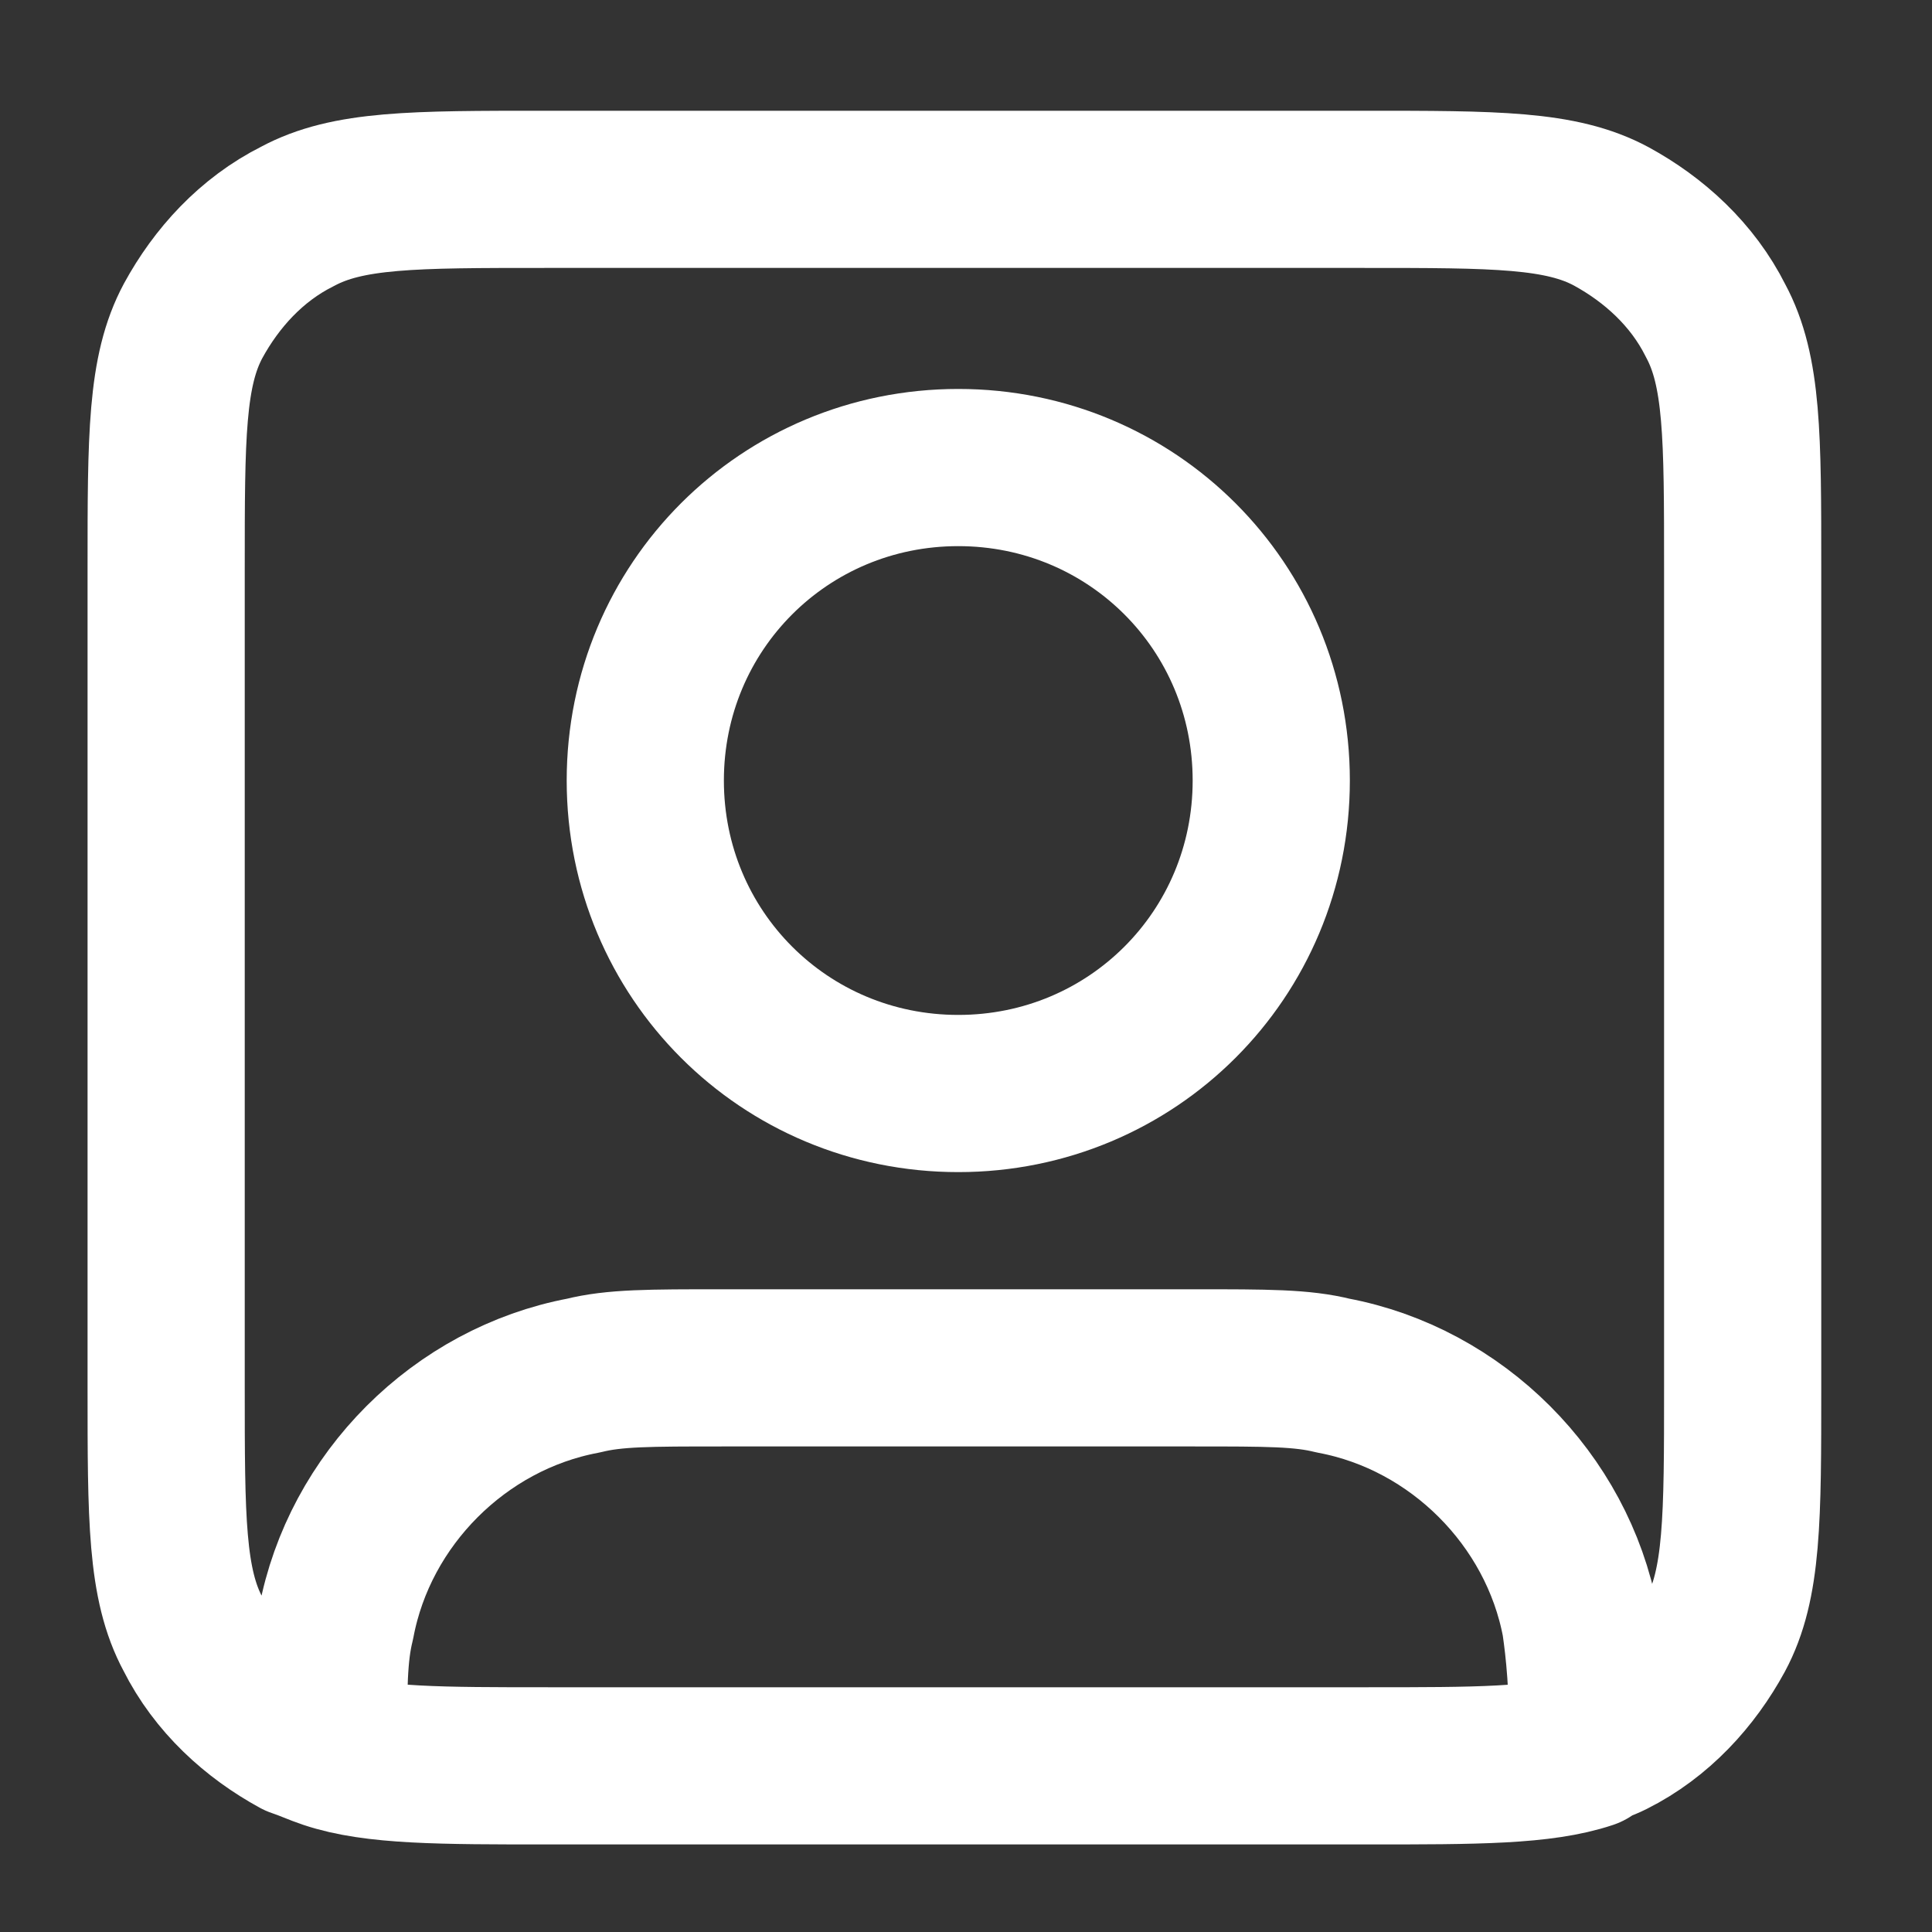
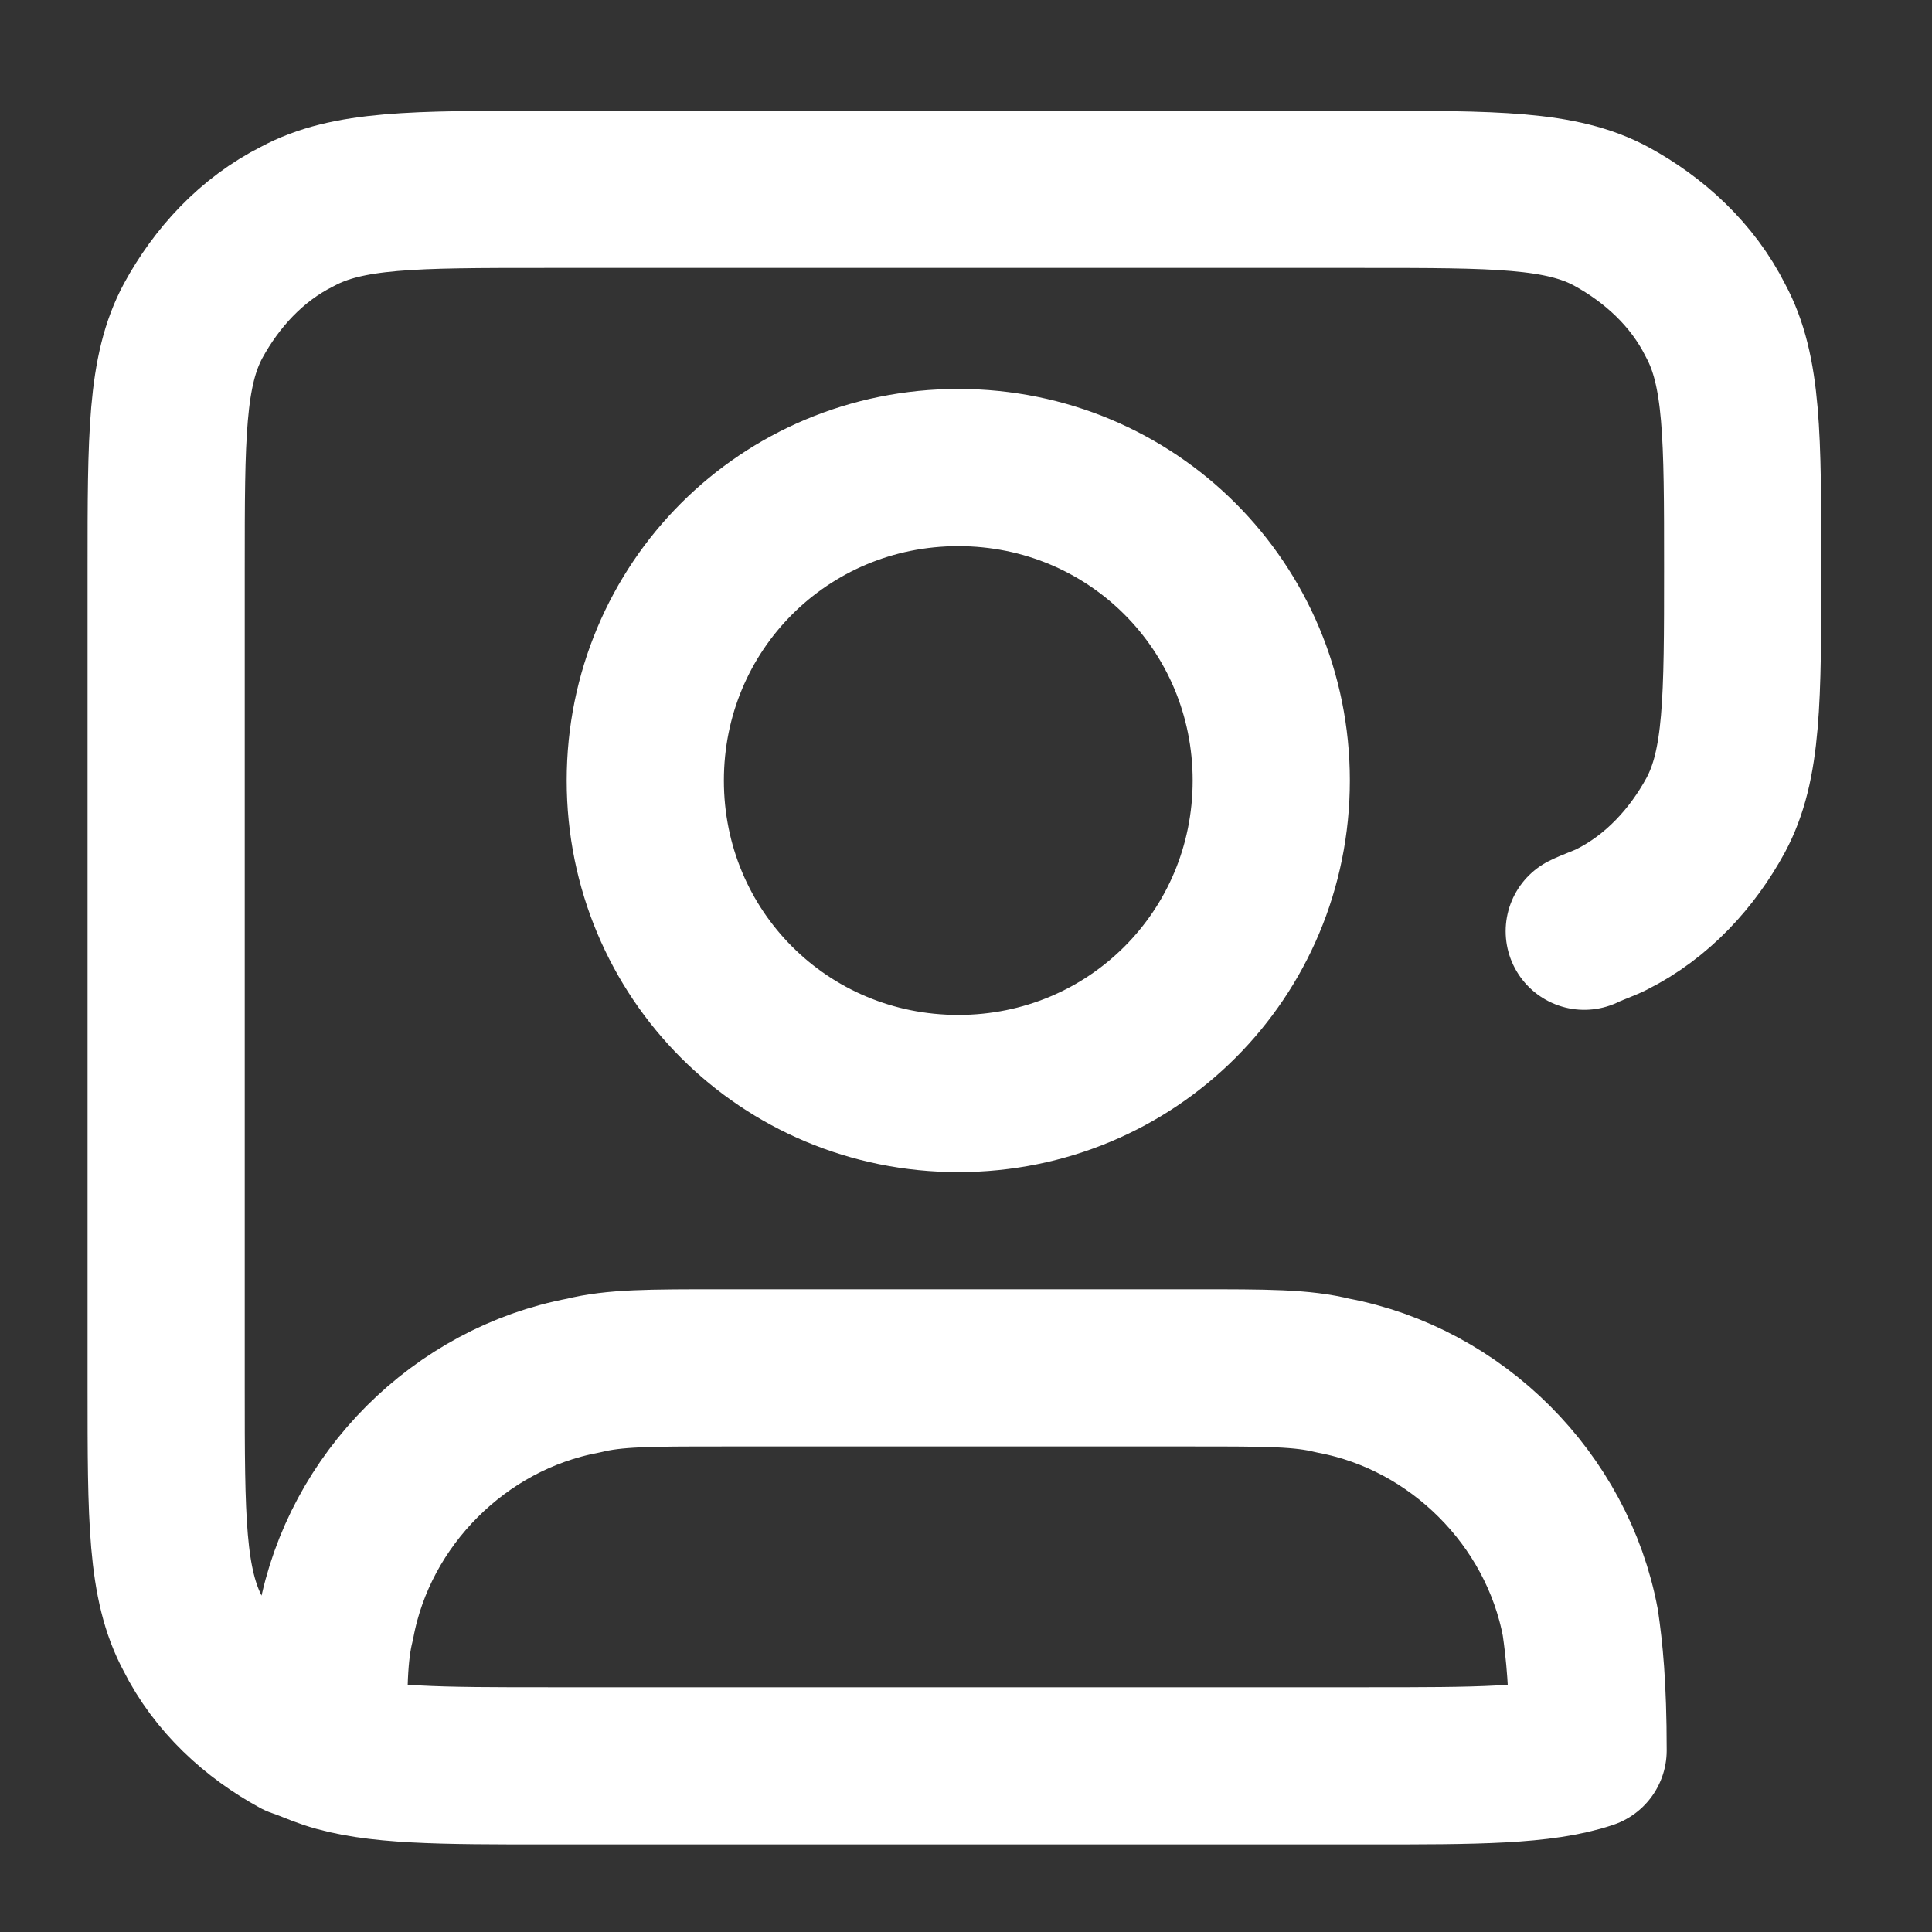
<svg xmlns="http://www.w3.org/2000/svg" version="1.1" id="_Слой_1" x="0px" y="0px" viewBox="0 0 50 50" style="enable-background:new 0 0 50 50;" xml:space="preserve">
  <rect x="0" y="0" width="50" height="50" fill="#333333" stroke="none" />
  <style type="text/css">
													.svg-vacancy-icon {
														fill: none;
														stroke: #fff;
														stroke-width: 4.068;
														stroke-linecap: round;
														stroke-linejoin: round;
														stroke-miterlimit: 10;
													}
												</style>
  <g>
-     <path class="svg-vacancy-icon" d="M32.9,20.2c0,4.5-3.6,8.1-8.1,8.1c-4.5,0-8.1-3.6-8.1-8.1c0-4.5,3.6-8.1,8.1-8.1   C29.3,12.1,32.9,15.7,32.9,20.2z M8.5,45.3c0-1.6,0-2.5,0.2-3.3c0.6-3.2,3.2-5.8,6.4-6.4c0.8-0.2,1.7-0.2,3.6-0.2h12.2   c1.9,0,2.8,0,3.6,0.2c3.2,0.6,5.8,3.2,6.4,6.4c0.1,0.7,0.2,1.6,0.2,3.3 M8.5,45.3C8.2,45.2,8,45.1,7.7,45c-1.1-0.6-2.1-1.5-2.7-2.7   c-0.7-1.3-0.7-3-0.7-6.4V14.7c0-3.4,0-5.1,0.7-6.4c0.6-1.1,1.5-2.1,2.7-2.7c1.3-0.7,3-0.7,6.4-0.7h21.2c3.4,0,5.1,0,6.4,0.7   c1.1,0.6,2.1,1.5,2.7,2.7c0.7,1.3,0.7,3,0.7,6.4v21.2c0,3.4,0,5.1-0.7,6.4c-0.6,1.1-1.5,2.1-2.7,2.7c-0.2,0.1-0.5,0.2-0.7,0.3    M8.5,45.3c1.2,0.4,2.9,0.4,5.7,0.4h21.2c2.8,0,4.5,0,5.7-0.4" />
+     <path class="svg-vacancy-icon" d="M32.9,20.2c0,4.5-3.6,8.1-8.1,8.1c-4.5,0-8.1-3.6-8.1-8.1c0-4.5,3.6-8.1,8.1-8.1   C29.3,12.1,32.9,15.7,32.9,20.2z M8.5,45.3c0-1.6,0-2.5,0.2-3.3c0.6-3.2,3.2-5.8,6.4-6.4c0.8-0.2,1.7-0.2,3.6-0.2h12.2   c1.9,0,2.8,0,3.6,0.2c3.2,0.6,5.8,3.2,6.4,6.4c0.1,0.7,0.2,1.6,0.2,3.3 M8.5,45.3C8.2,45.2,8,45.1,7.7,45c-1.1-0.6-2.1-1.5-2.7-2.7   c-0.7-1.3-0.7-3-0.7-6.4V14.7c0-3.4,0-5.1,0.7-6.4c0.6-1.1,1.5-2.1,2.7-2.7c1.3-0.7,3-0.7,6.4-0.7h21.2c3.4,0,5.1,0,6.4,0.7   c1.1,0.6,2.1,1.5,2.7,2.7c0.7,1.3,0.7,3,0.7,6.4c0,3.4,0,5.1-0.7,6.4c-0.6,1.1-1.5,2.1-2.7,2.7c-0.2,0.1-0.5,0.2-0.7,0.3    M8.5,45.3c1.2,0.4,2.9,0.4,5.7,0.4h21.2c2.8,0,4.5,0,5.7-0.4" />
  </g>
</svg>